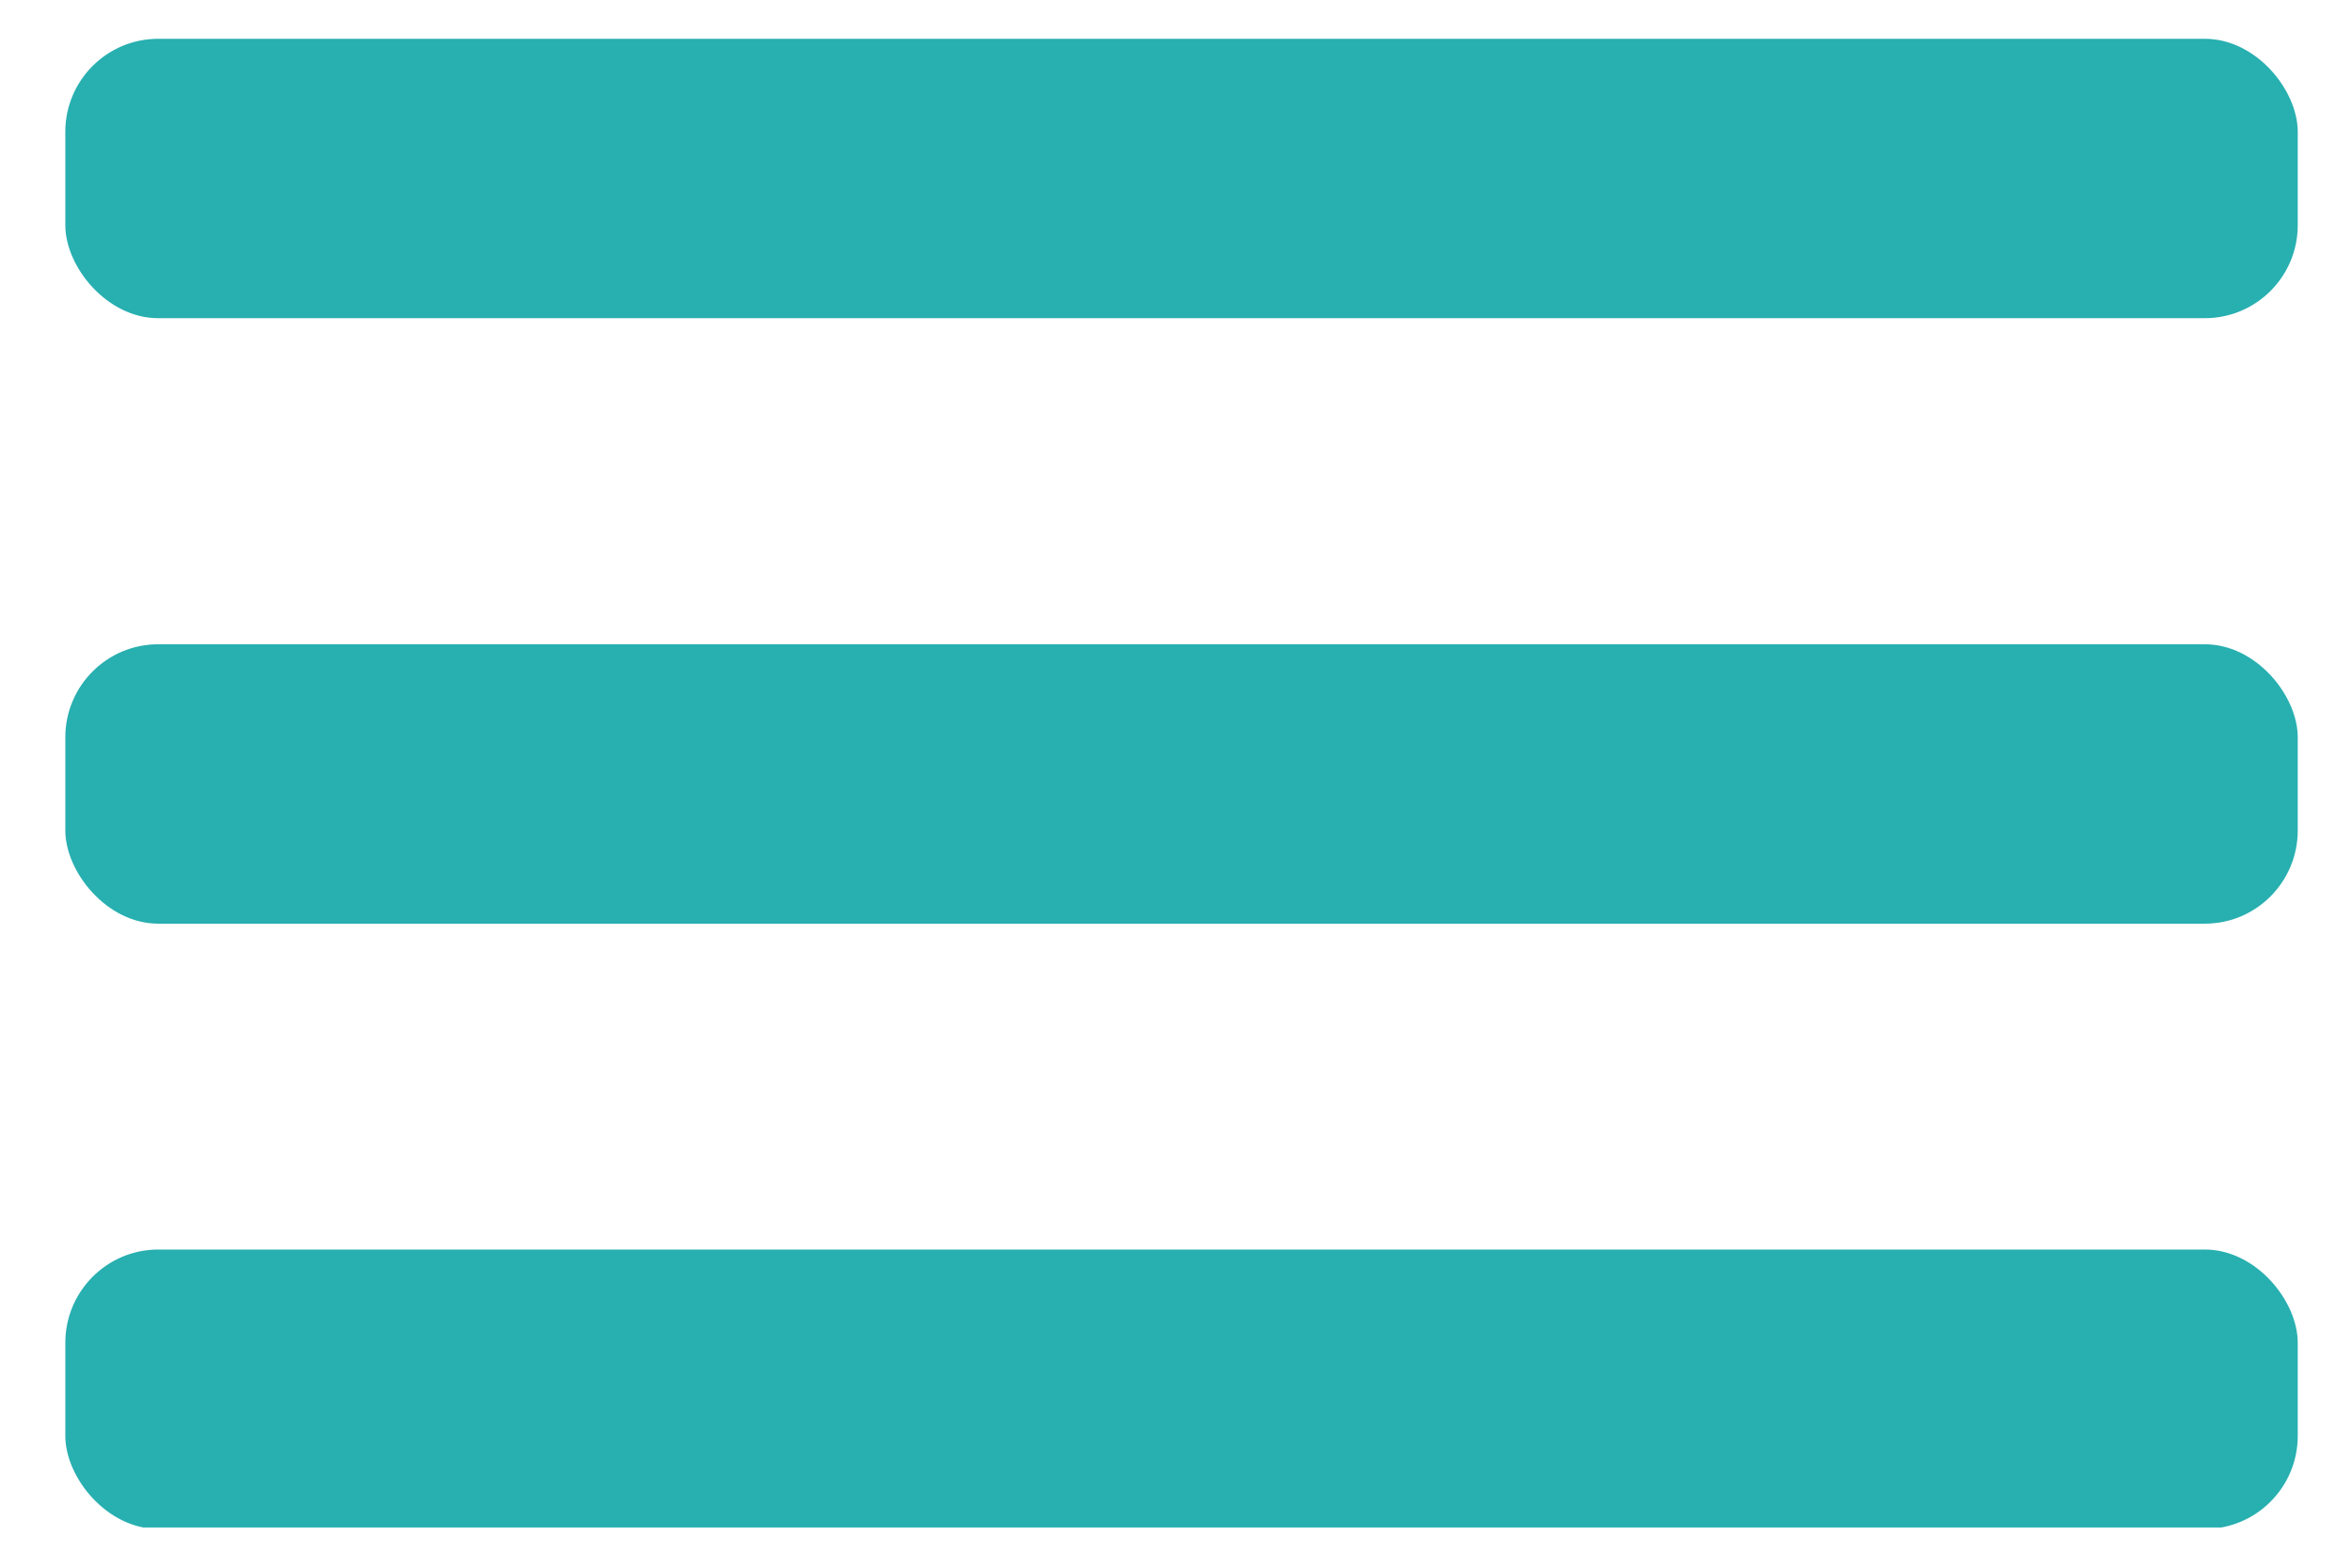
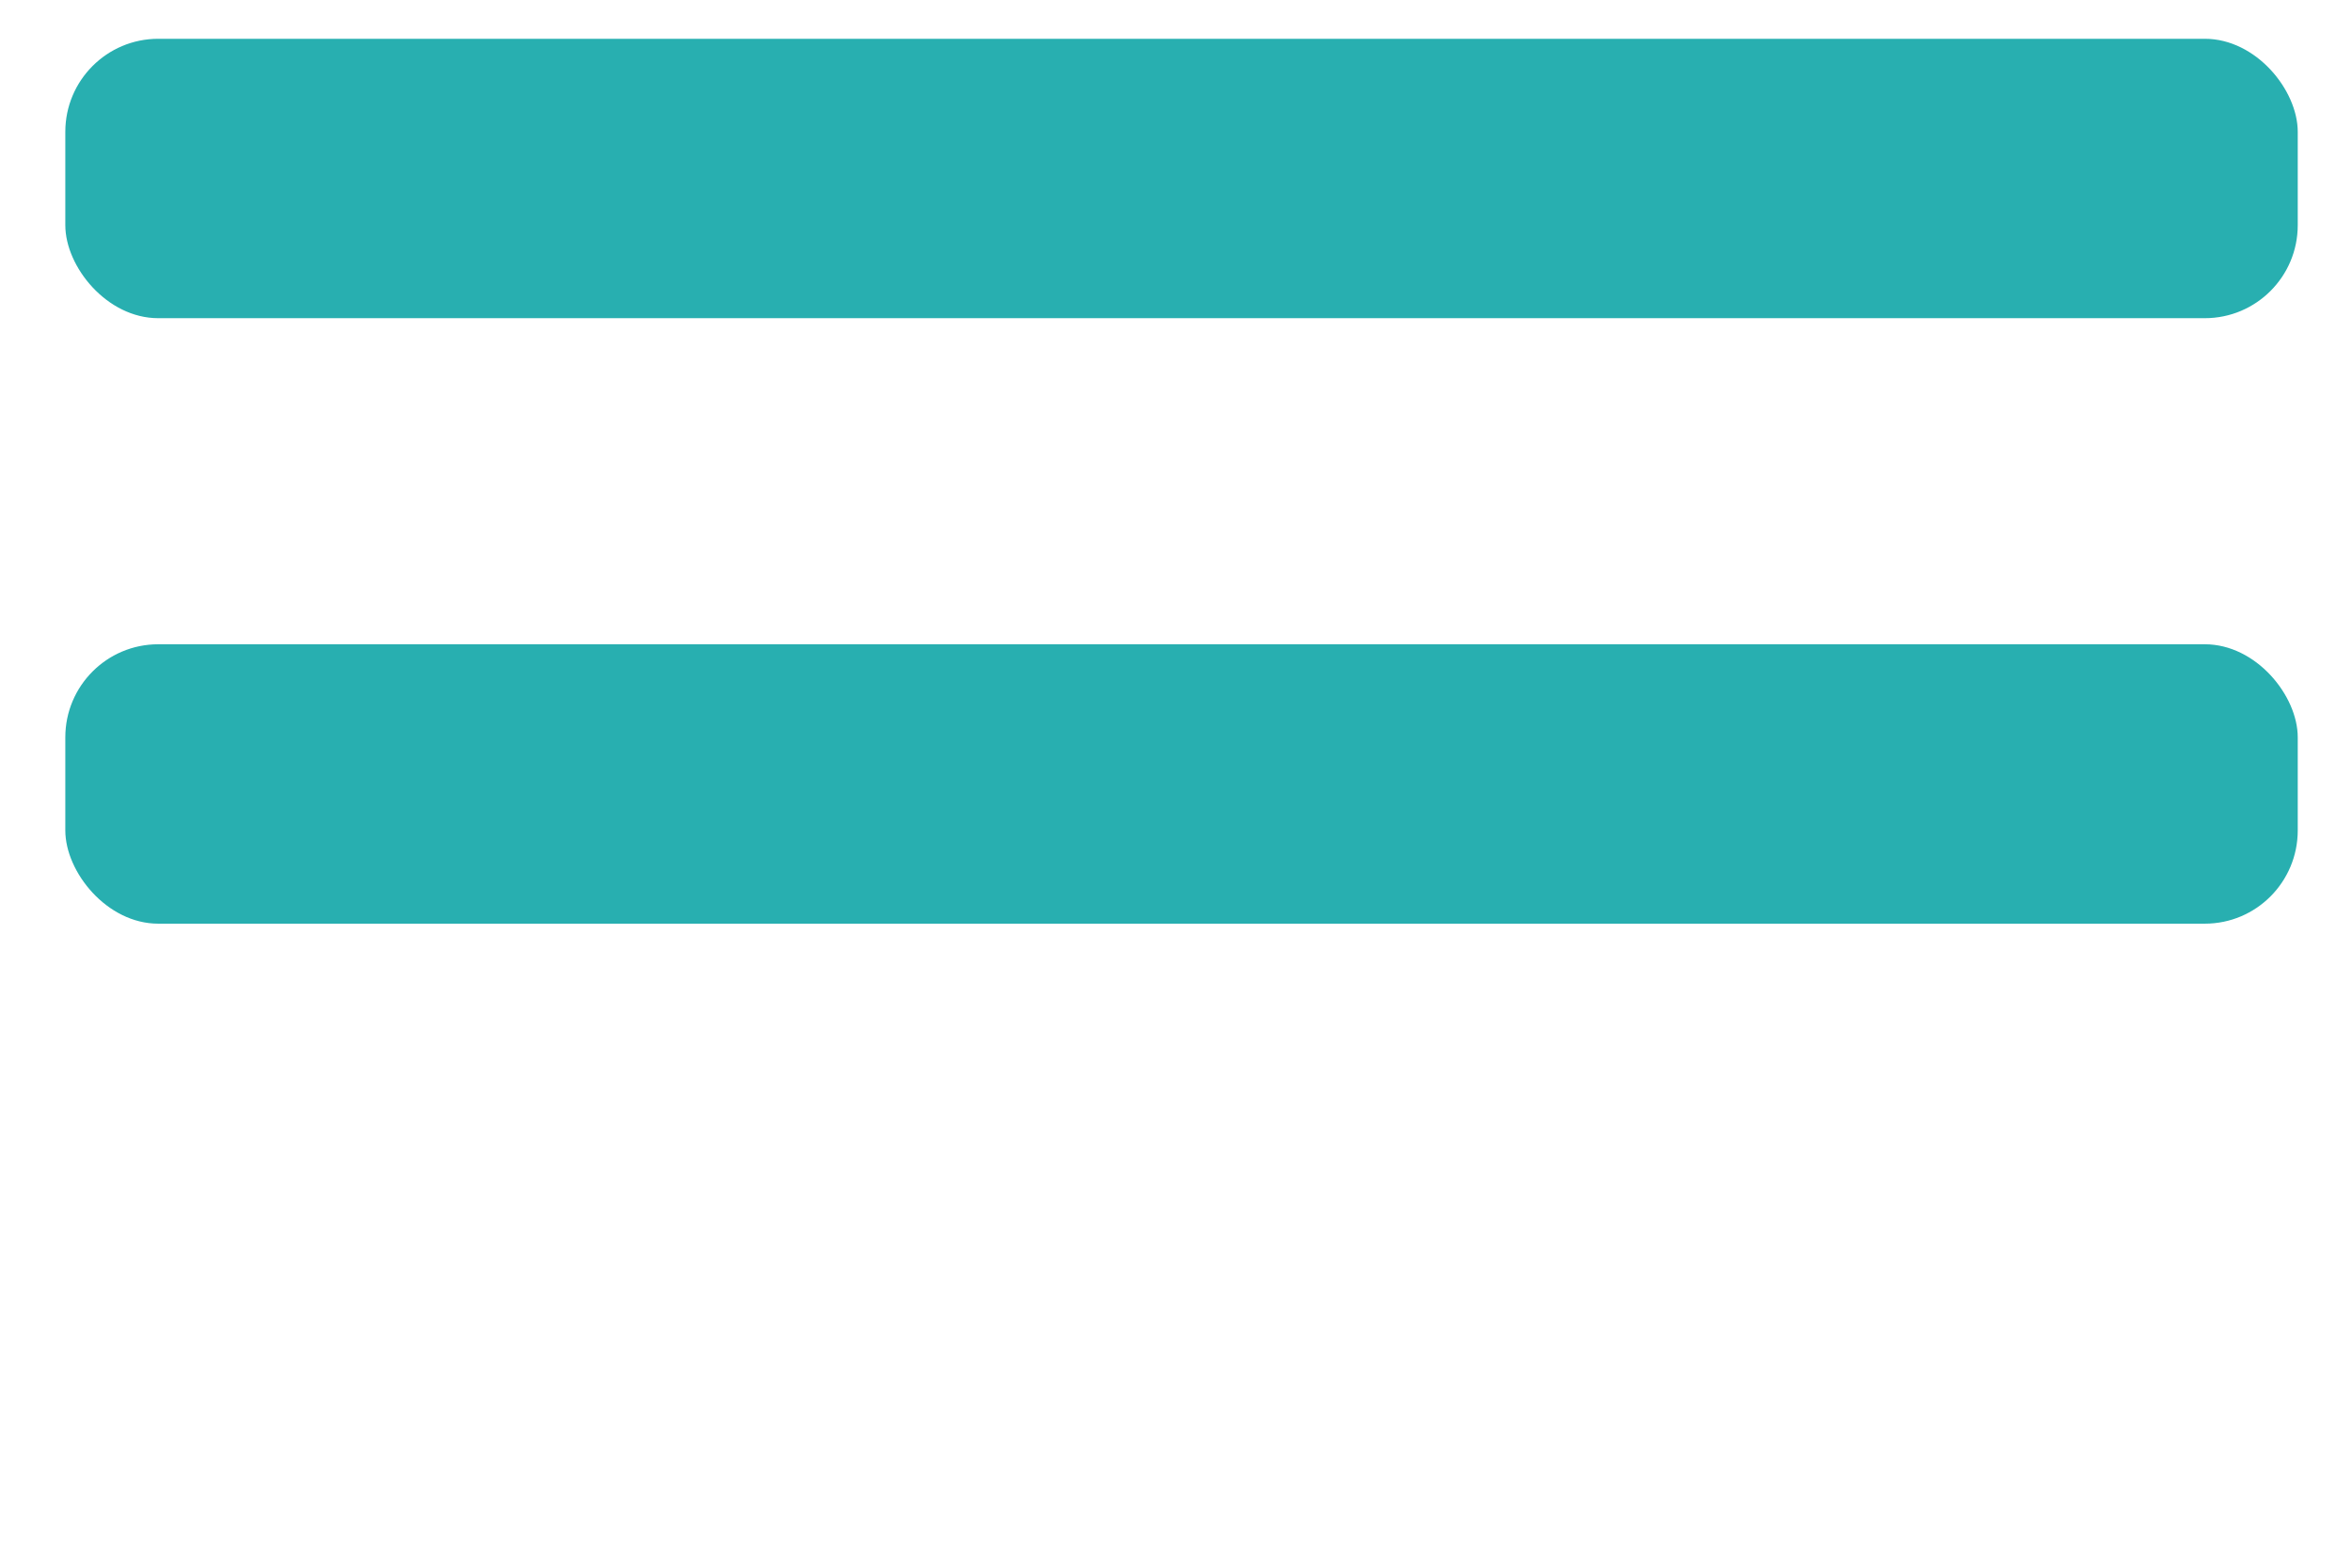
<svg xmlns="http://www.w3.org/2000/svg" width="300" viewBox="0 0 224.88 150" height="200" preserveAspectRatio="xMidYMid meet">
  <defs>
    <clipPath id="c9fb7133a2">
      <path d="M 6 3.73 L 220 3.73 L 220 31 L 6 31 Z M 6 3.73 " clip-rule="nonzero" />
    </clipPath>
    <clipPath id="9c564e088d">
-       <path d="M 6.188 119 L 219.75 119 L 219.75 146.156 L 6.188 146.156 Z M 6.188 119 " clip-rule="nonzero" />
-     </clipPath>
+       </clipPath>
  </defs>
  <path fill="#28afb0" d="M 15.078 61.645 L 210.859 61.645 C 215.77 61.645 219.75 66.562 219.75 70.551 L 219.75 79.453 C 219.75 84.391 215.77 88.379 210.859 88.379 L 15.078 88.379 C 10.168 88.379 6.188 83.441 6.188 79.453 L 6.188 70.551 C 6.188 65.633 10.168 61.645 15.078 61.645 " fill-opacity="1" fill-rule="nonzero" />
  <g clip-path="url(#c9fb7133a2)">
    <path fill="#28afb0" d="M 15.078 3.711 L 210.859 3.711 C 215.77 3.711 219.75 8.629 219.75 12.617 L 219.75 21.543 C 219.75 26.461 215.77 30.445 210.859 30.445 L 15.078 30.445 C 10.168 30.445 6.188 25.527 6.188 21.543 L 6.188 12.617 C 6.188 7.699 10.168 3.711 15.078 3.711 " fill-opacity="1" fill-rule="nonzero" />
  </g>
  <g clip-path="url(#9c564e088d)">
-     <path fill="#28afb0" d="M 15.078 119.559 L 210.859 119.559 C 215.77 119.559 219.75 124.492 219.75 128.48 L 219.75 137.387 C 219.75 142.305 215.77 146.293 210.859 146.293 L 15.078 146.293 C 10.168 146.293 6.188 141.375 6.188 137.387 L 6.188 128.48 C 6.188 123.562 10.168 119.559 15.078 119.559 " fill-opacity="1" fill-rule="nonzero" />
-   </g>
+     </g>
</svg>